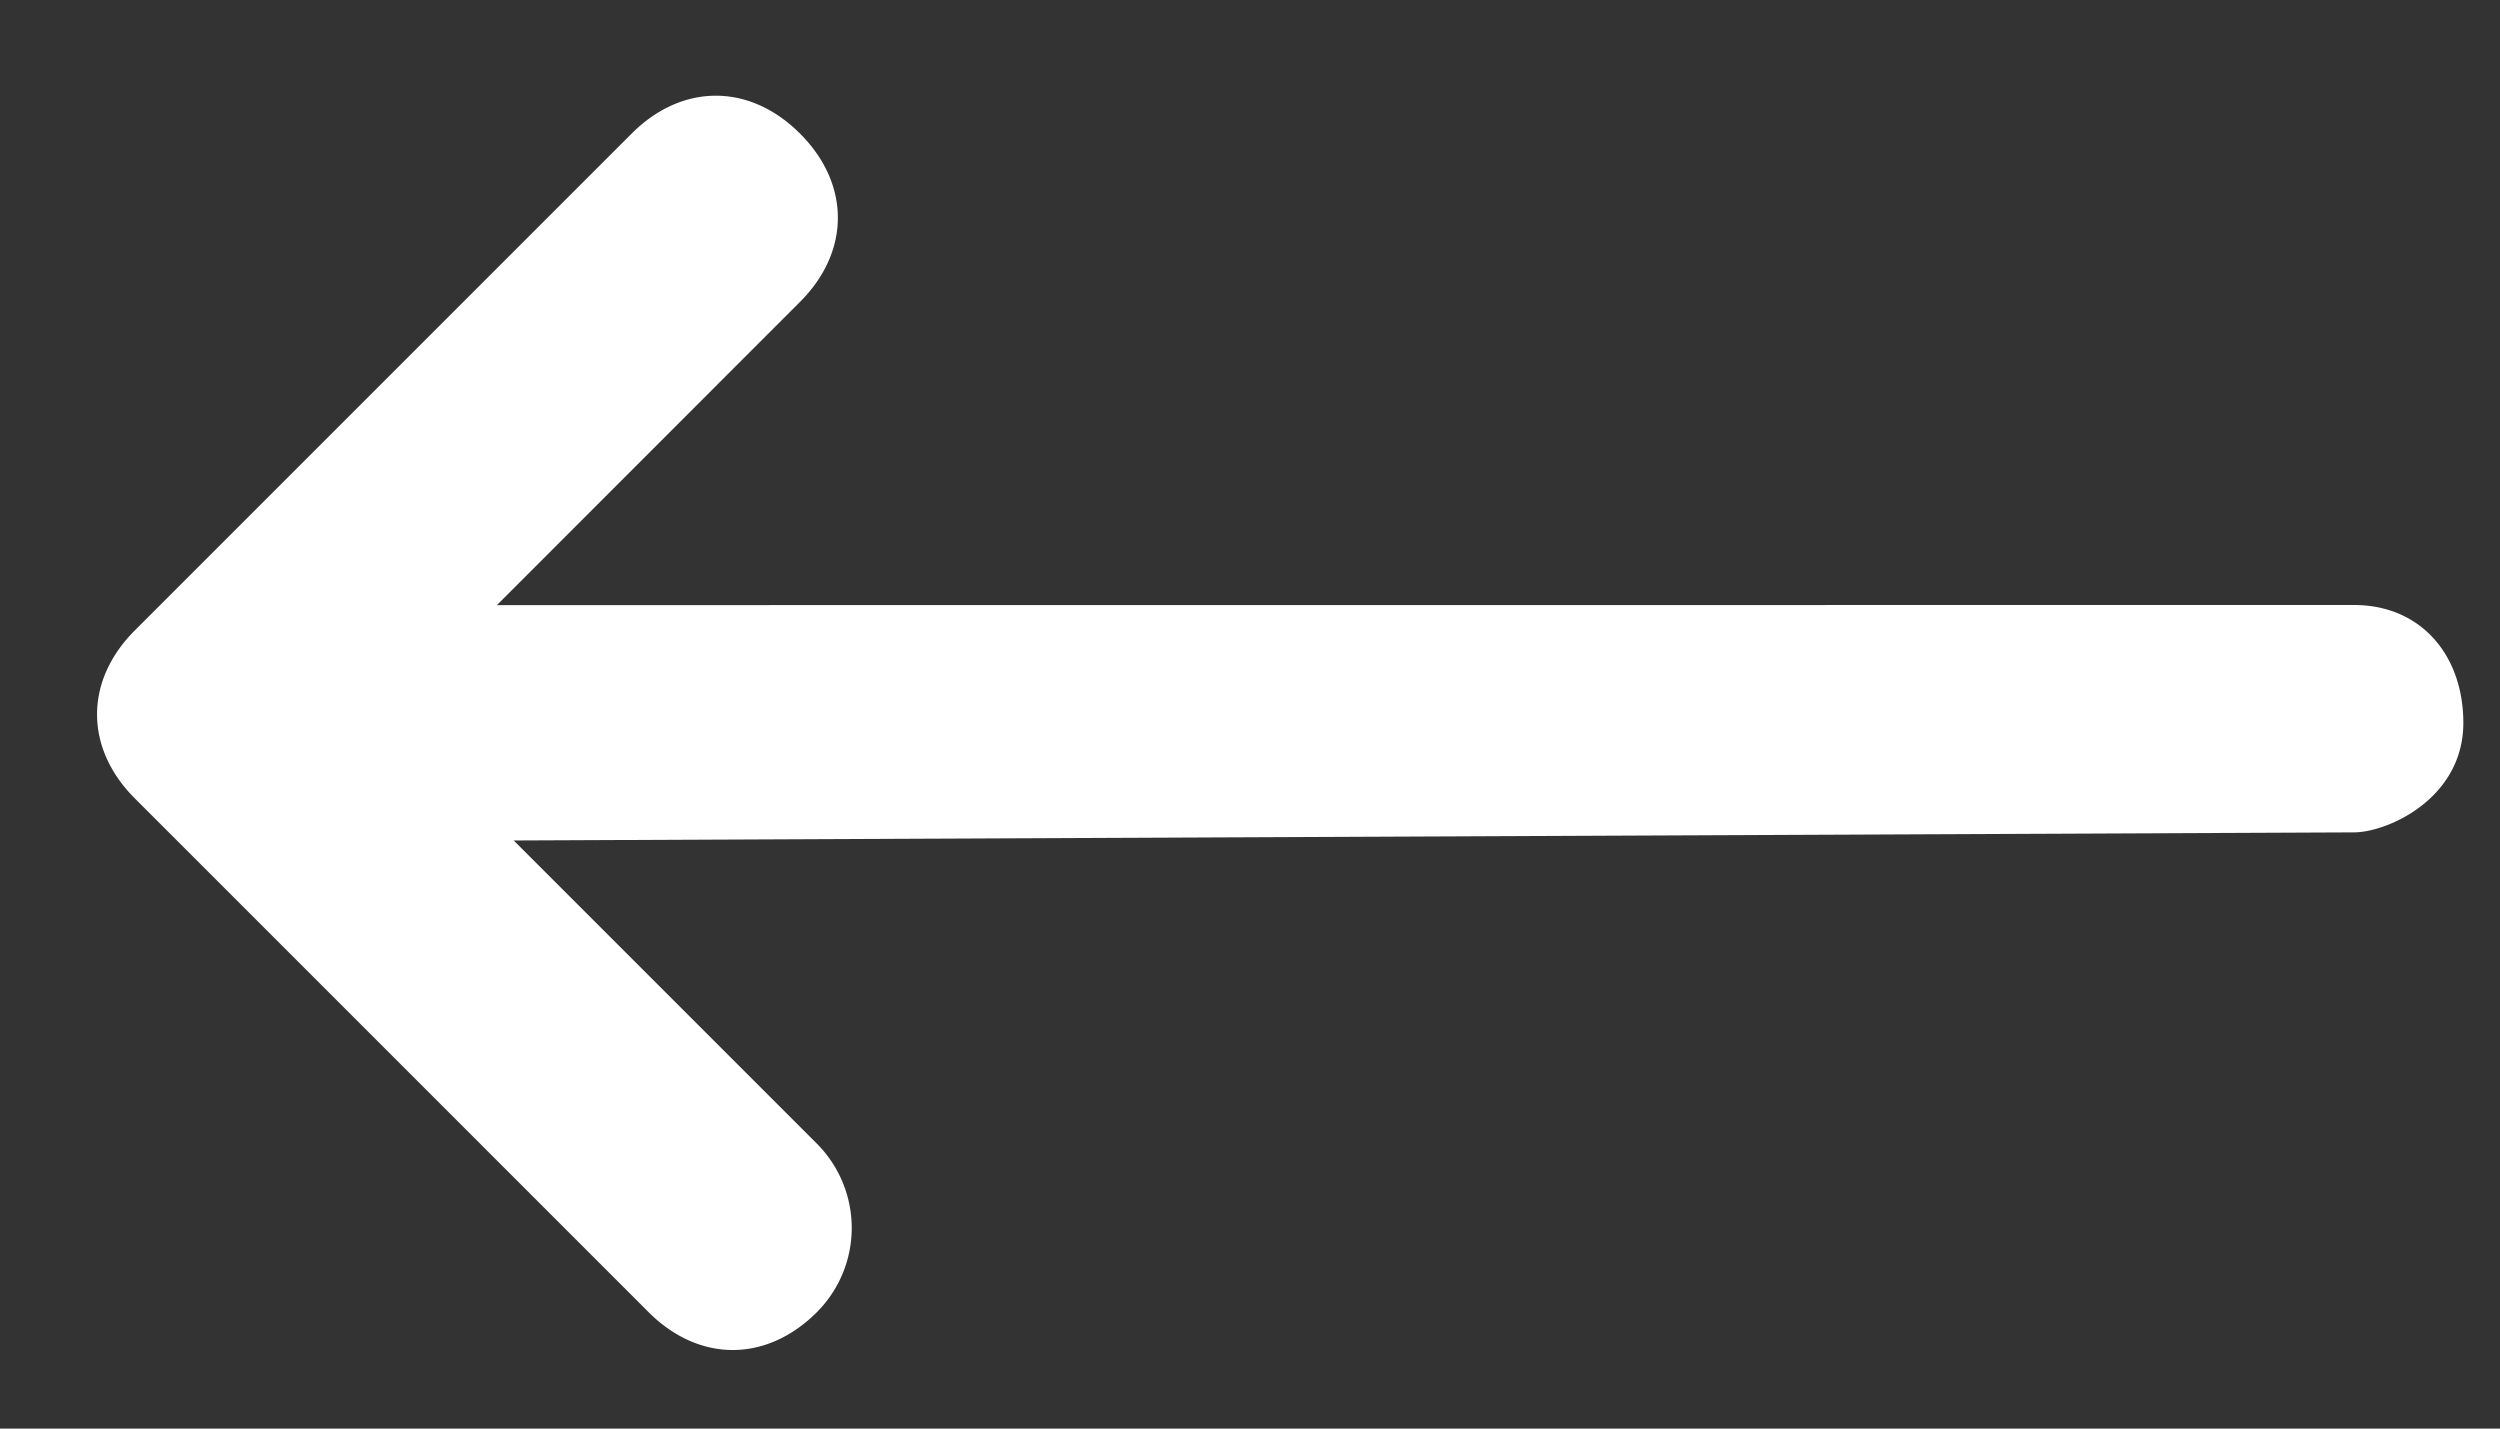
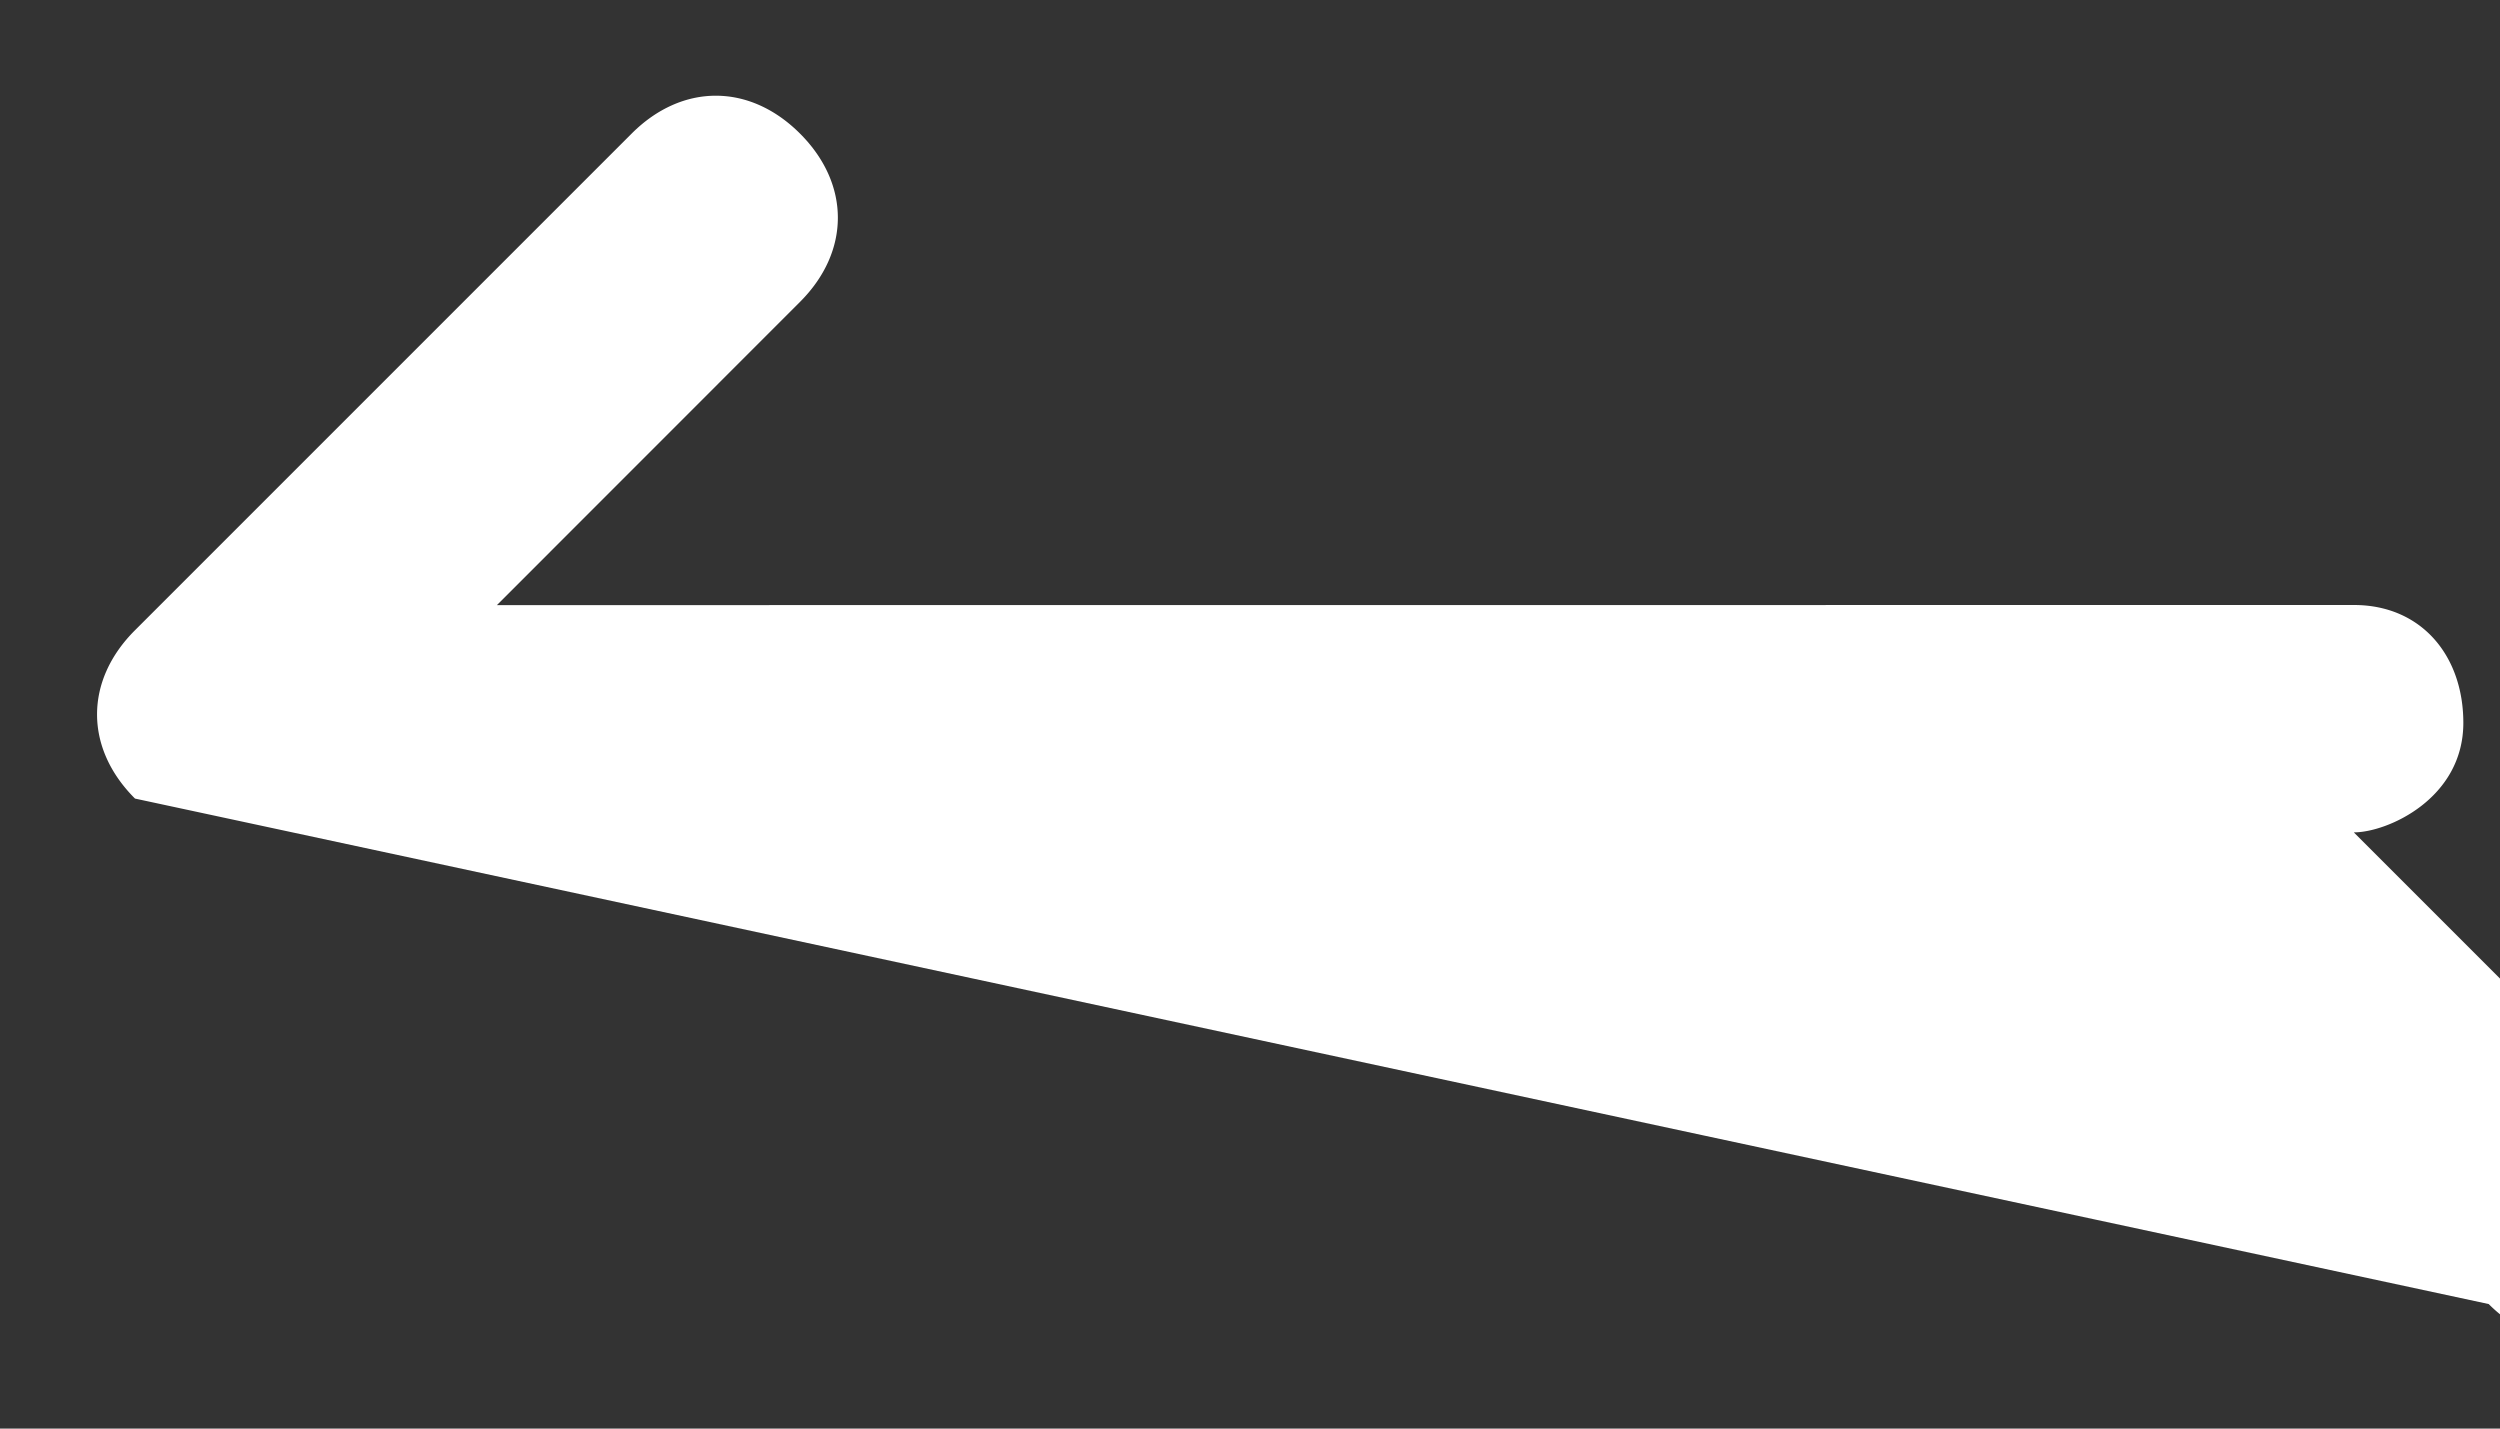
<svg xmlns="http://www.w3.org/2000/svg" width="21" height="12" viewBox="0 0 21 12">
  <rect x="0" y="0" width="21" height="12" fill="#333333" stroke="none" />
-   <path d="M5.306 1.122c.424-.424.99-.424 1.414 0 .424.424.424.99 0 1.414L4.174 5.083l15.599-.001c.565 0 .919.424.919.99 0 .636-.637.92-.92.92L4.315 7.06l2.547 2.547a1.002 1.002 0 010 1.415c-.424.424-.99.424-1.414 0L1.134 6.708c-.425-.424-.425-.99 0-1.414l4.172-4.172z" fill="#FFF" fill-rule="evenodd" />
+   <path d="M5.306 1.122c.424-.424.99-.424 1.414 0 .424.424.424.99 0 1.414L4.174 5.083l15.599-.001c.565 0 .919.424.919.99 0 .636-.637.92-.92.92l2.547 2.547a1.002 1.002 0 010 1.415c-.424.424-.99.424-1.414 0L1.134 6.708c-.425-.424-.425-.99 0-1.414l4.172-4.172z" fill="#FFF" fill-rule="evenodd" />
</svg>